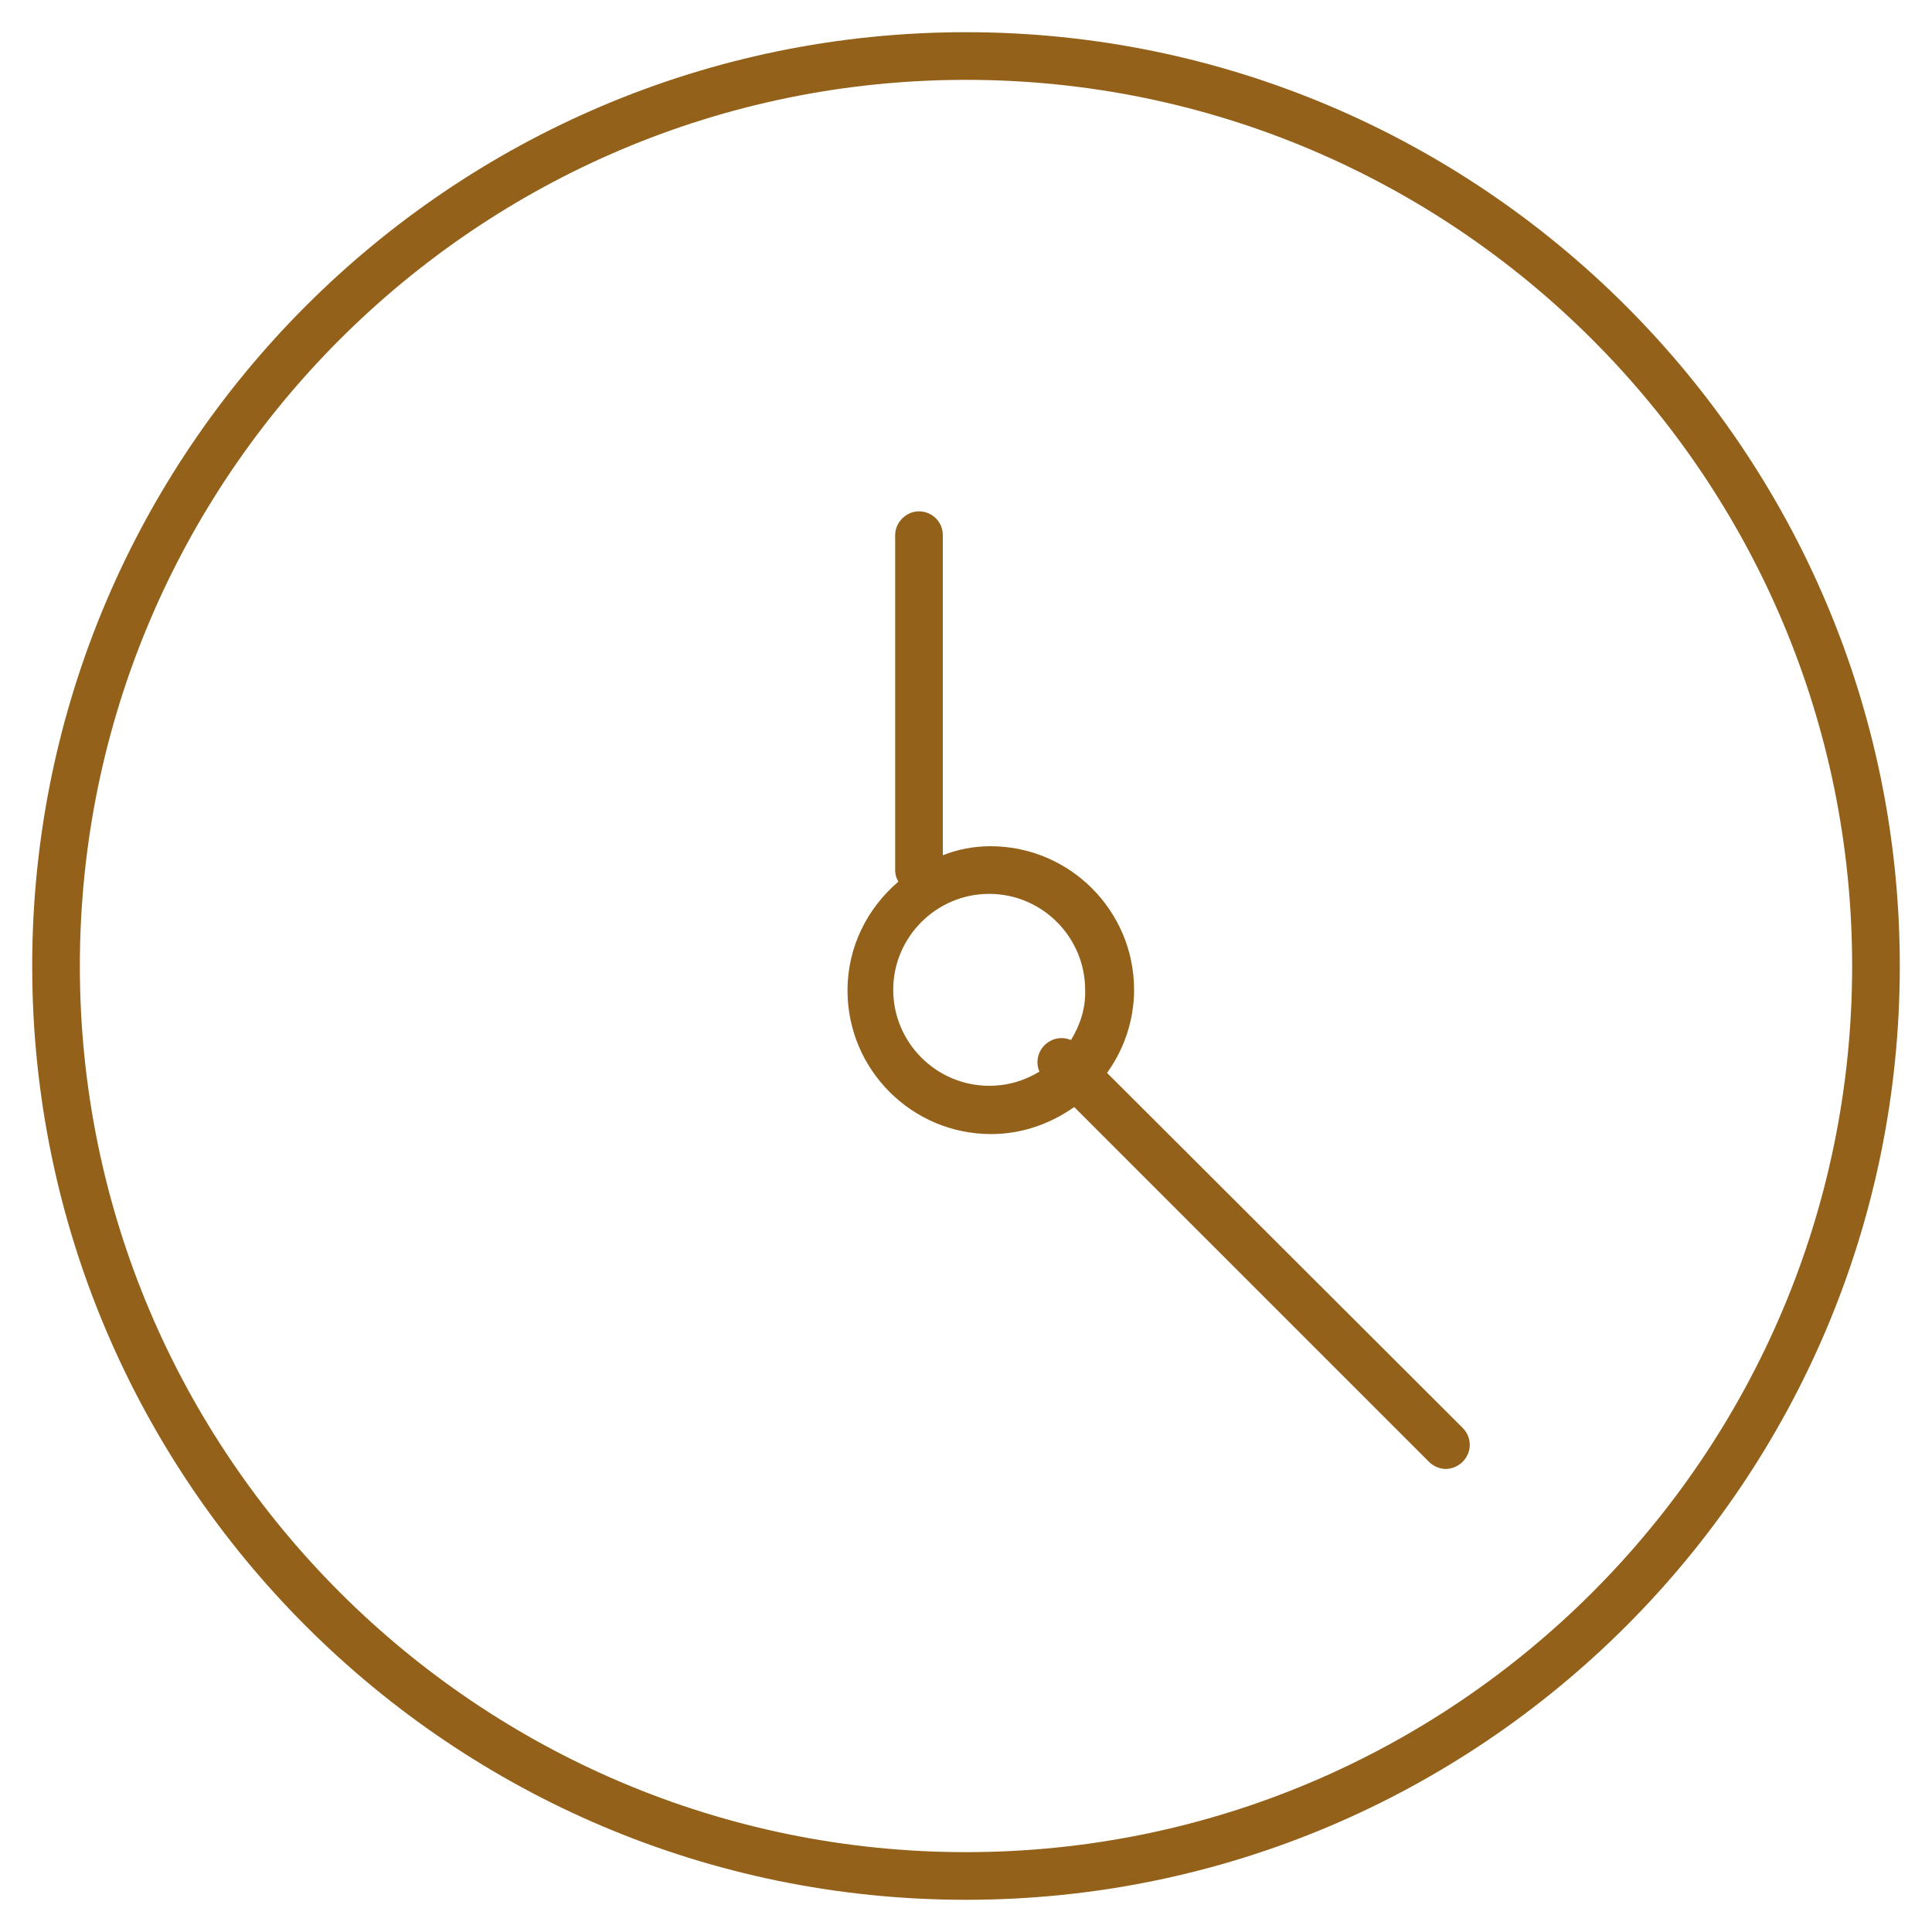
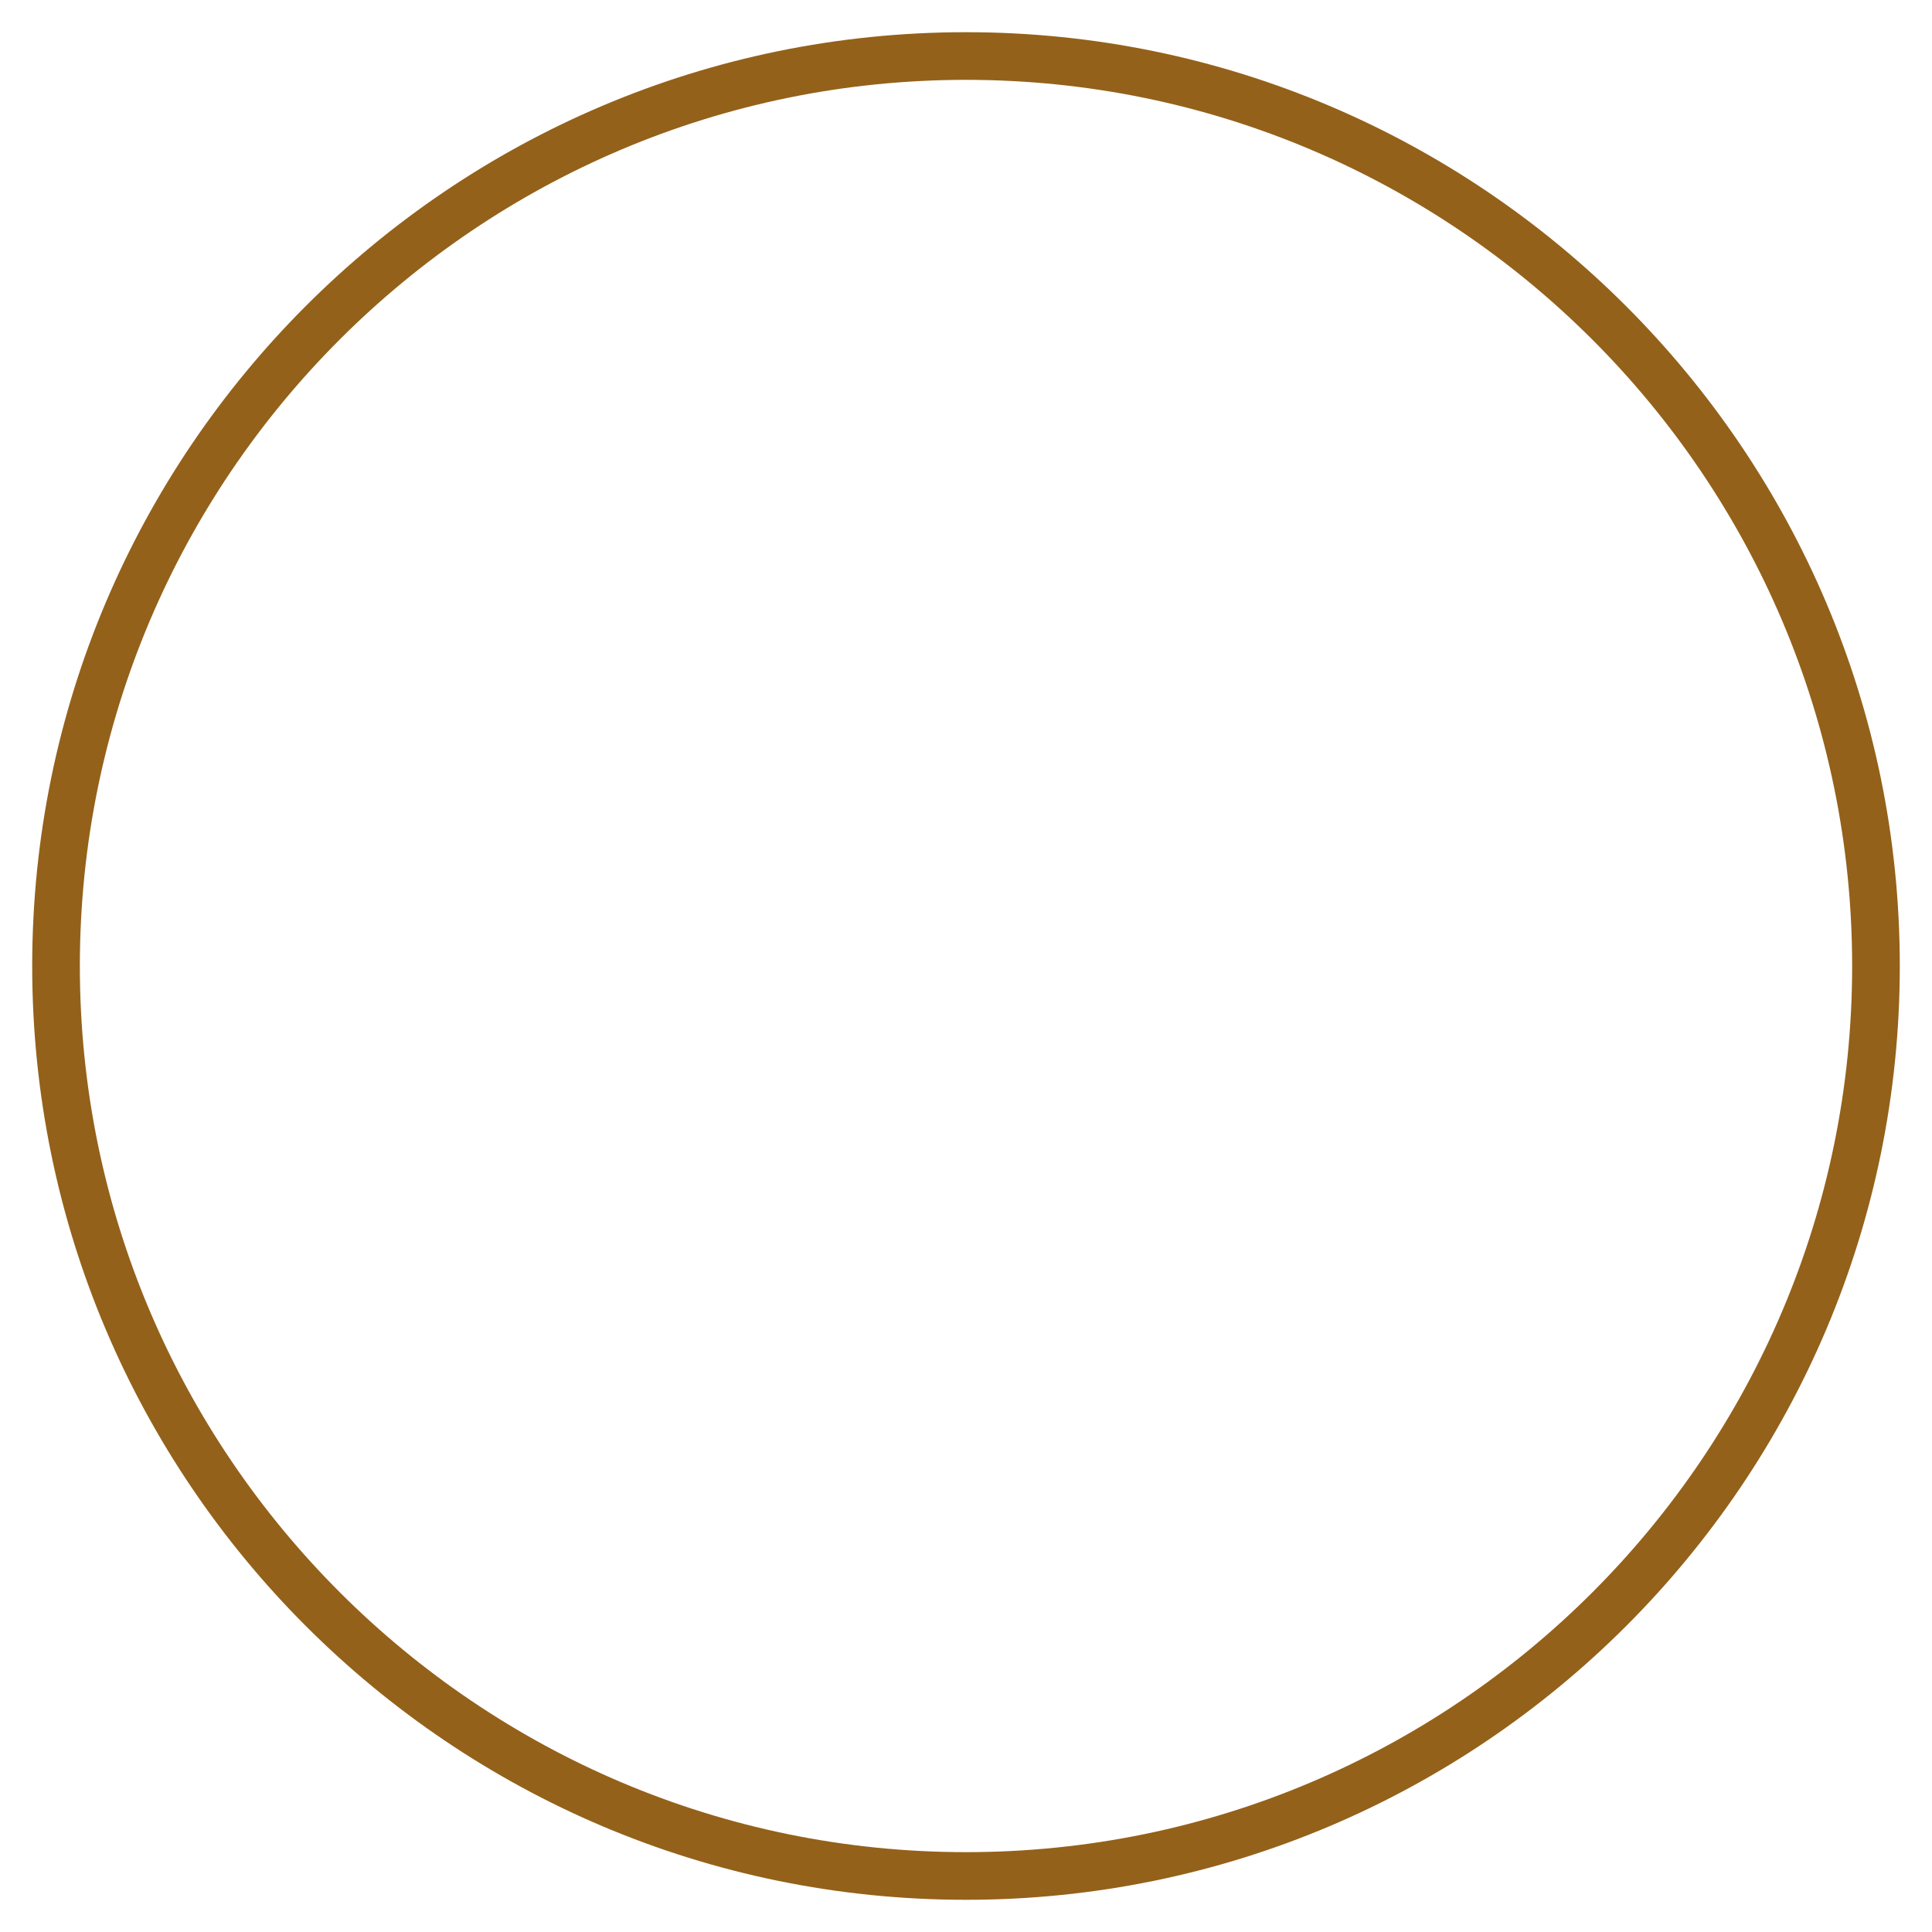
<svg xmlns="http://www.w3.org/2000/svg" version="1.1" id="Layer_1" x="0px" y="0px" viewBox="0 0 300 300" style="enable-background:new 0 0 300 300;" xml:space="preserve">
  <style type="text/css">
	.st0{fill:#94611A;}
</style>
  <g>
-     <path class="st0" d="M150,5C70,5,5,70,5,150s65,145,145,145s145-65,145-145S229.9,5,150,5z M150,287.6   c-75.8,0-137.6-61.7-137.6-137.6S74.1,12.4,150,12.4c75.9,0,137.6,61.7,137.6,137.6S225.9,287.6,150,287.6z" />
-     <path class="st0" d="M171.9,166.6c2.6-3.6,4.2-8.1,4.2-12.9c0-12.3-10-22.3-22.3-22.3c-2.6,0-5.1,0.5-7.4,1.4V83.1   c0-2.1-1.7-3.7-3.7-3.7s-3.7,1.7-3.7,3.7v52.1c0,0.6,0.2,1.2,0.5,1.7c-4.8,4.1-7.9,10.1-7.9,16.9c0,12.3,10,22.3,22.3,22.3   c4.8,0,9.2-1.6,12.9-4.2l55.1,55.1c0.7,0.7,1.7,1.1,2.6,1.1s1.9-0.4,2.6-1.1c1.5-1.5,1.5-3.8,0-5.3L171.9,166.6z M166.3,161.5   c-1.4-0.6-3-0.3-4.1,0.8c-1.1,1.1-1.4,2.7-0.8,4.1c-2.3,1.4-4.9,2.2-7.8,2.2c-8.2,0-14.9-6.7-14.9-14.9c0-8.2,6.7-14.9,14.9-14.9   s14.9,6.7,14.9,14.9C168.6,156.6,167.7,159.2,166.3,161.5z" />
+     <path class="st0" d="M150,5C70,5,5,70,5,150s65,145,145,145s145-65,145-145S229.9,5,150,5z M150,287.6   c-75.8,0-137.6-61.7-137.6-137.6S74.1,12.4,150,12.4c75.9,0,137.6,61.7,137.6,137.6S225.9,287.6,150,287.6" />
  </g>
</svg>